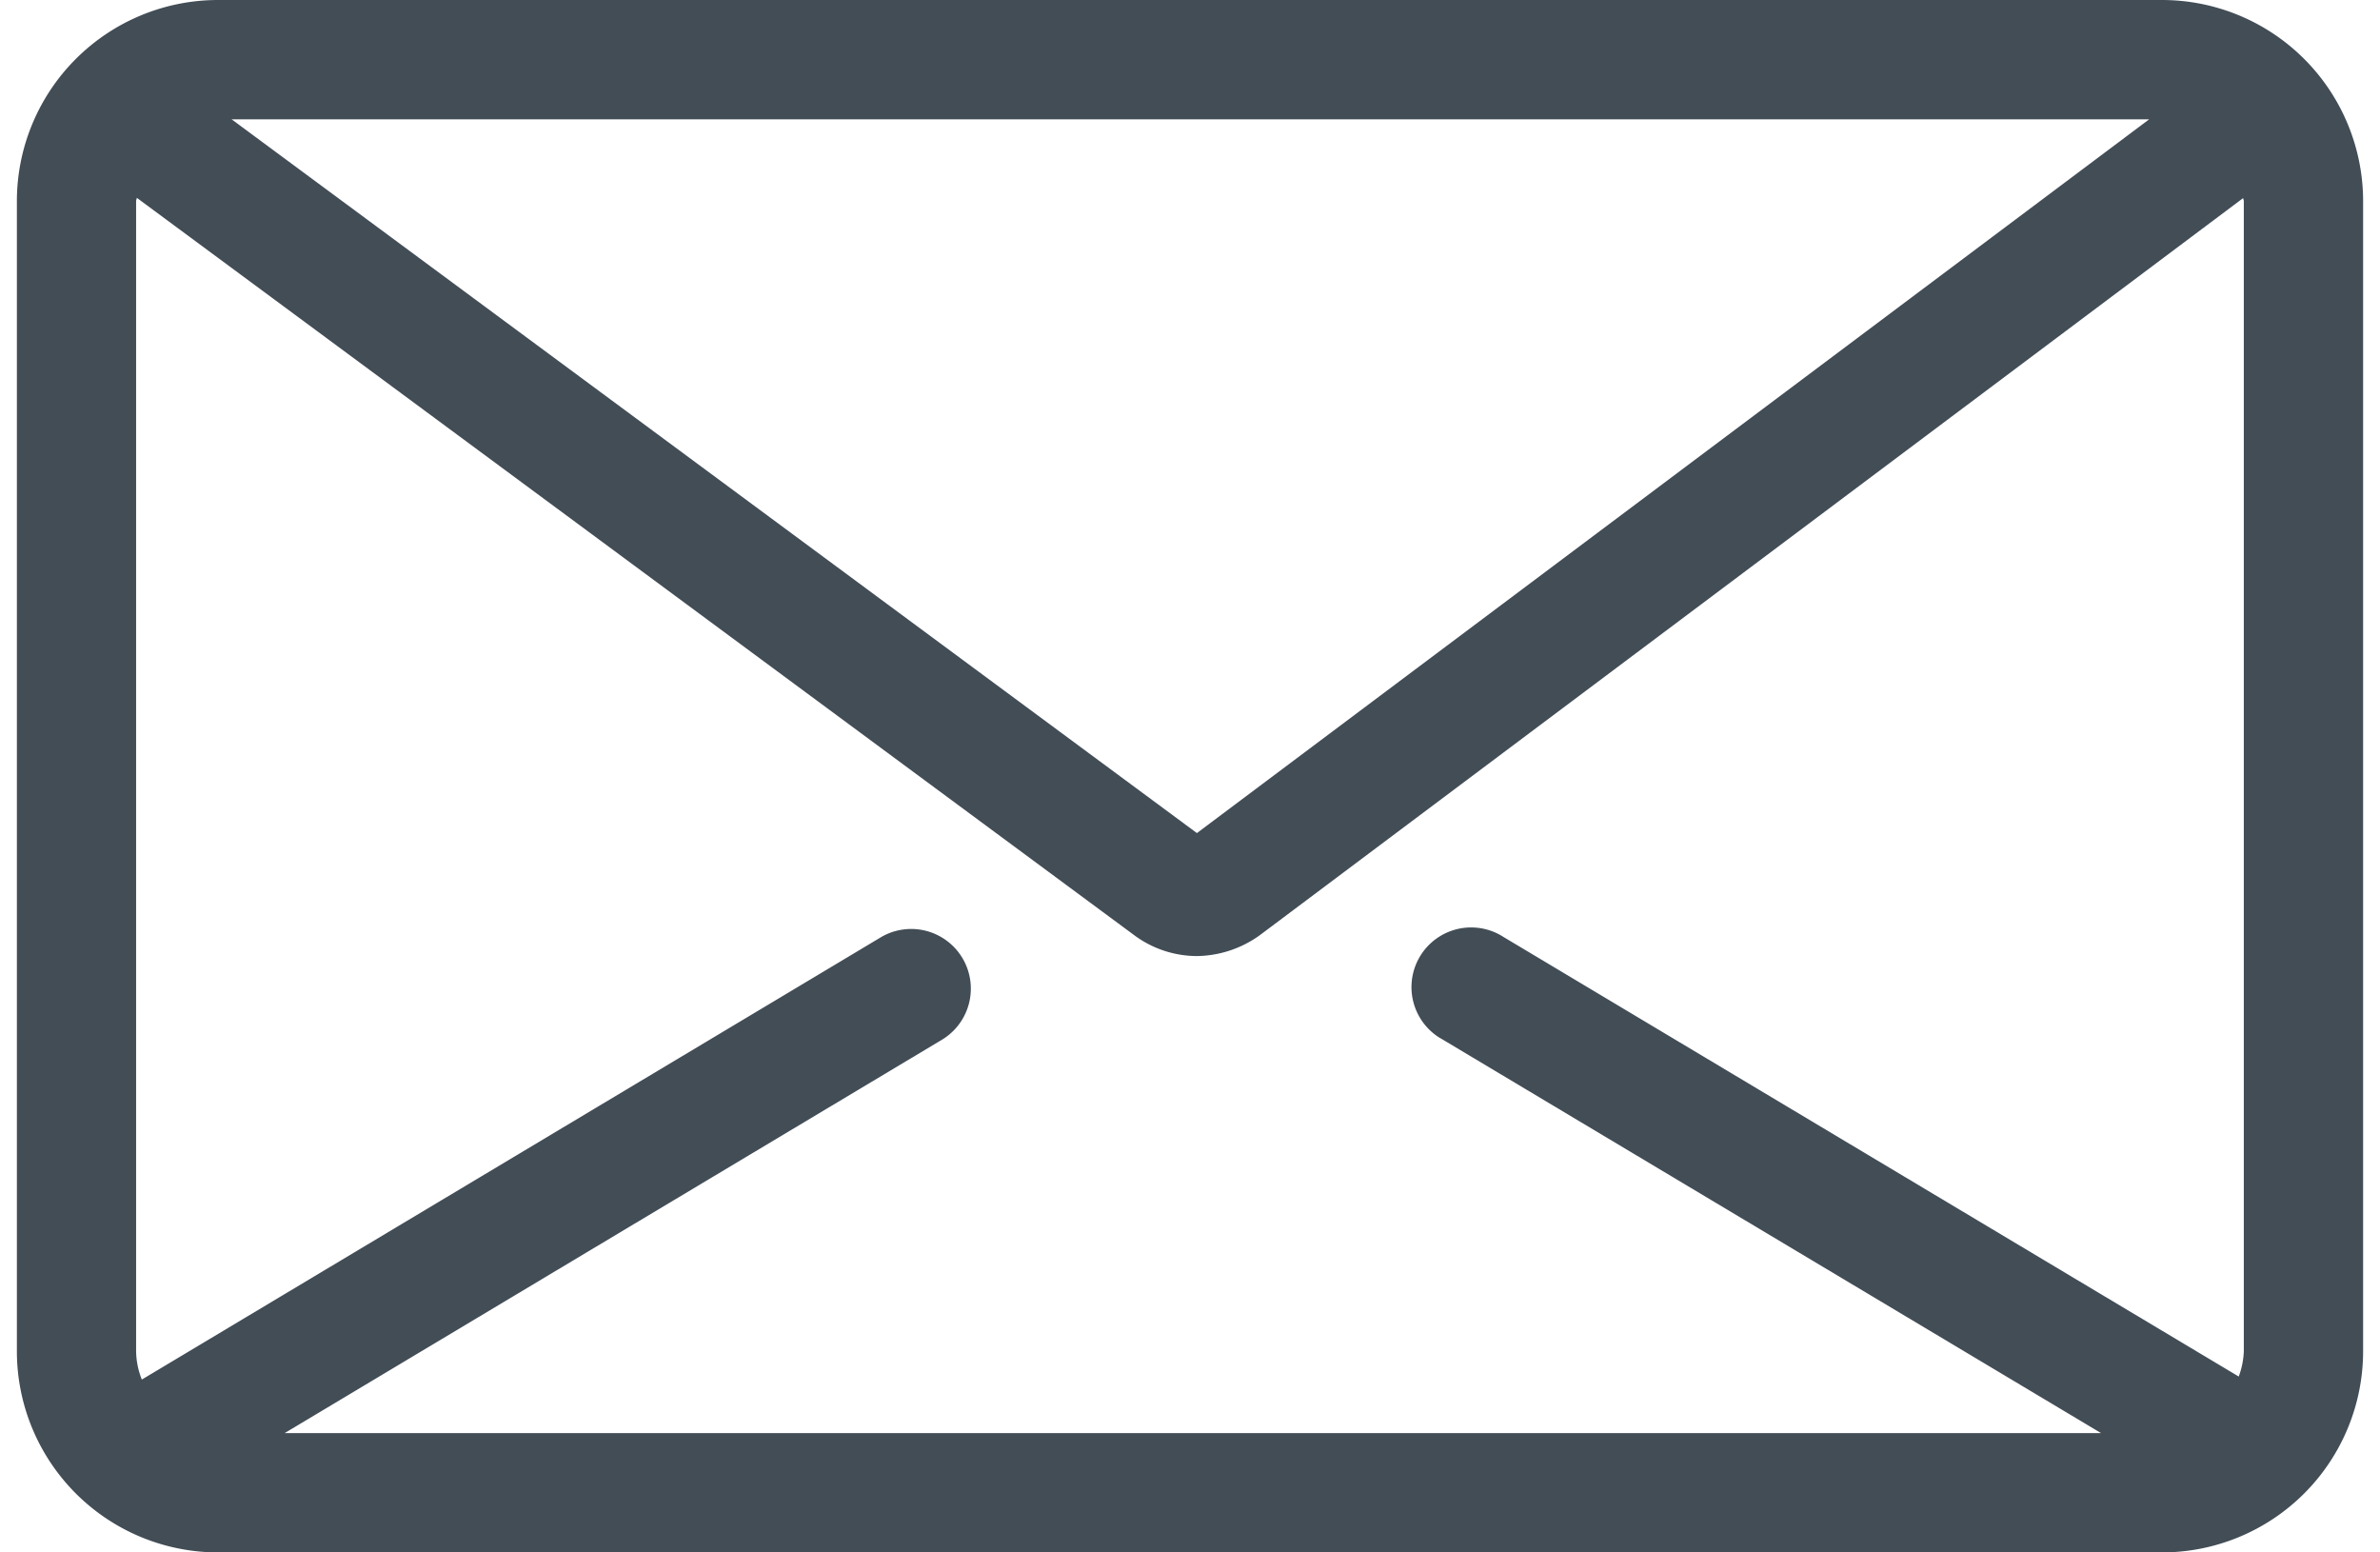
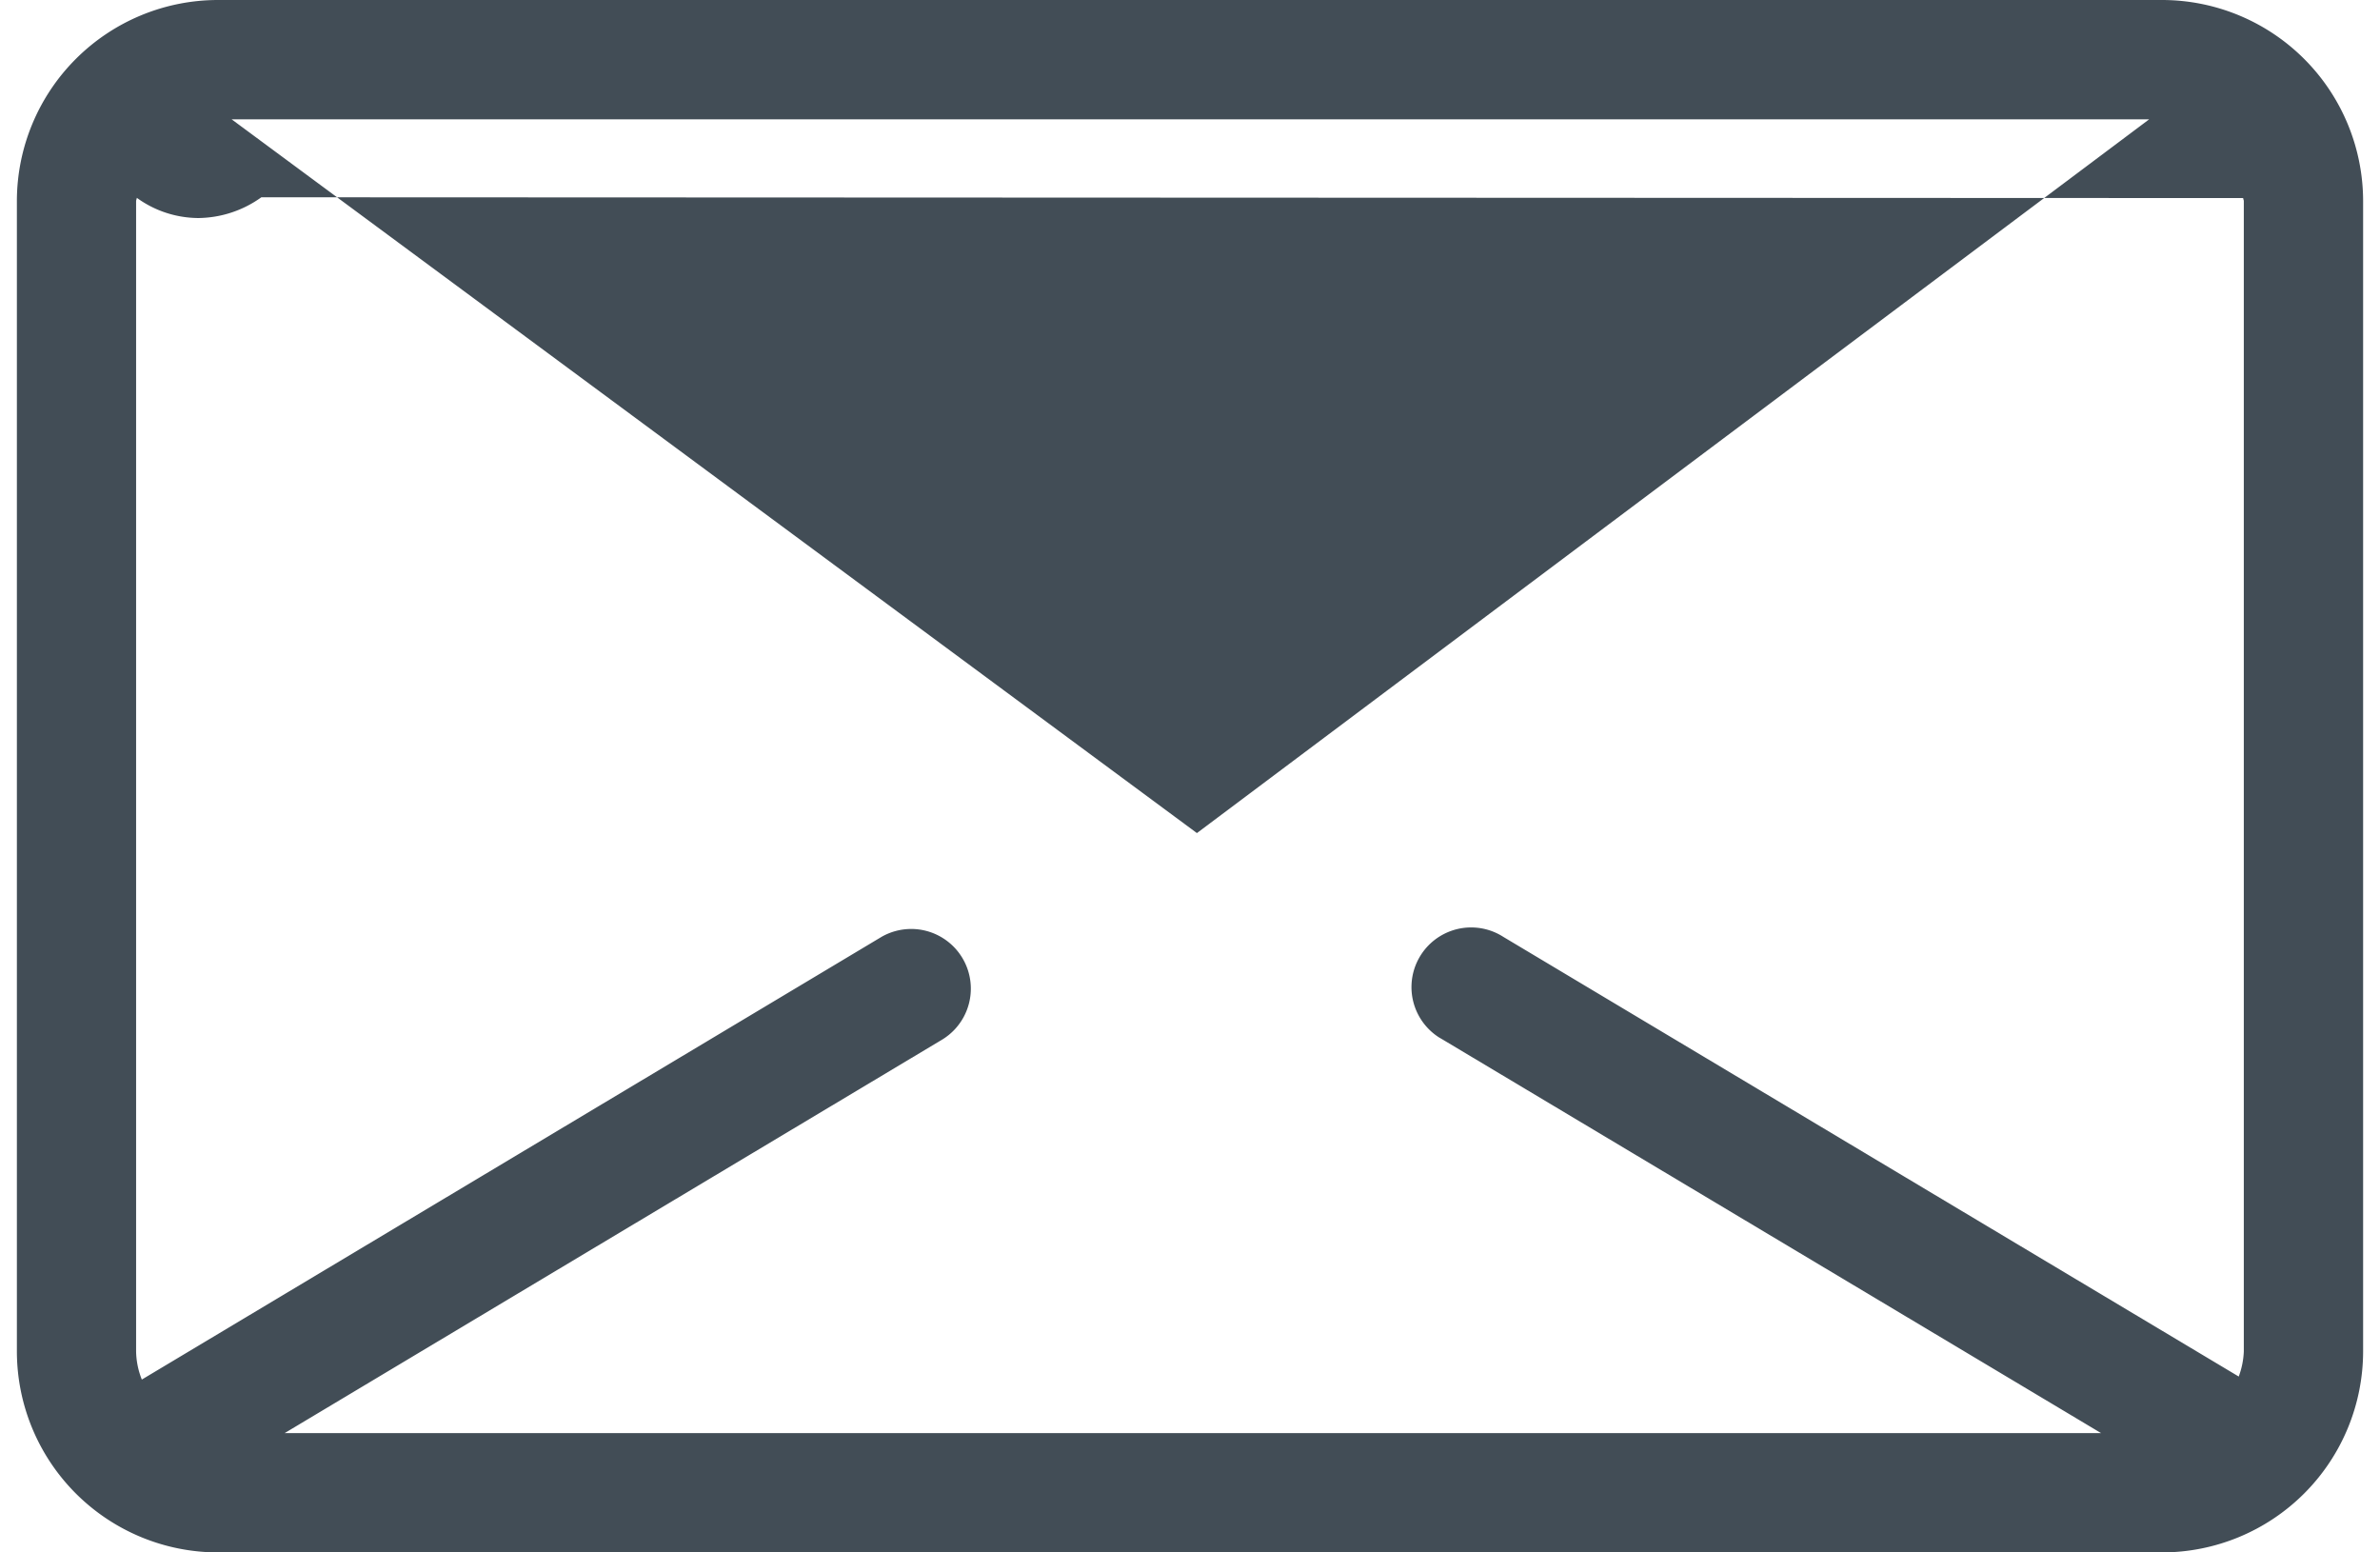
<svg xmlns="http://www.w3.org/2000/svg" viewBox="0 0 29.5 19.516" width="46" height="30">
-   <path d="M26.973,0H2.527A2.53,2.53,0,0,0,0,2.527V16.989a2.53,2.53,0,0,0,2.527,2.527H26.973A2.53,2.53,0,0,0,29.5,16.989V2.527A2.53,2.53,0,0,0,26.973,0ZM26.81,1.5,14.837,10.473,2.7,1.5ZM3.367,18.016l8.274-4.951a.75.75,0,0,0-.77-1.287l-9.3,5.565a1,1,0,0,1-.072-.354V2.53c0-.015.008-.028.009-.043L14.06,11.765a1.328,1.328,0,0,0,.772.254,1.381,1.381,0,0,0,.794-.261L27.992,2.49c0,.014.008.025.008.038v14.46a1.017,1.017,0,0,1-.064.317L18.69,11.778a.75.75,0,0,0-.81,1.263l.041.024,8.284,4.951Z" fill="#424D56" />
+   <path d="M26.973,0H2.527A2.53,2.53,0,0,0,0,2.527V16.989a2.53,2.53,0,0,0,2.527,2.527H26.973A2.53,2.53,0,0,0,29.5,16.989V2.527A2.53,2.53,0,0,0,26.973,0ZM26.81,1.5,14.837,10.473,2.7,1.5ZM3.367,18.016l8.274-4.951a.75.75,0,0,0-.77-1.287l-9.3,5.565a1,1,0,0,1-.072-.354V2.53c0-.015.008-.028.009-.043a1.328,1.328,0,0,0,.772.254,1.381,1.381,0,0,0,.794-.261L27.992,2.49c0,.014.008.025.008.038v14.46a1.017,1.017,0,0,1-.064.317L18.69,11.778a.75.75,0,0,0-.81,1.263l.041.024,8.284,4.951Z" fill="#424D56" />
</svg>